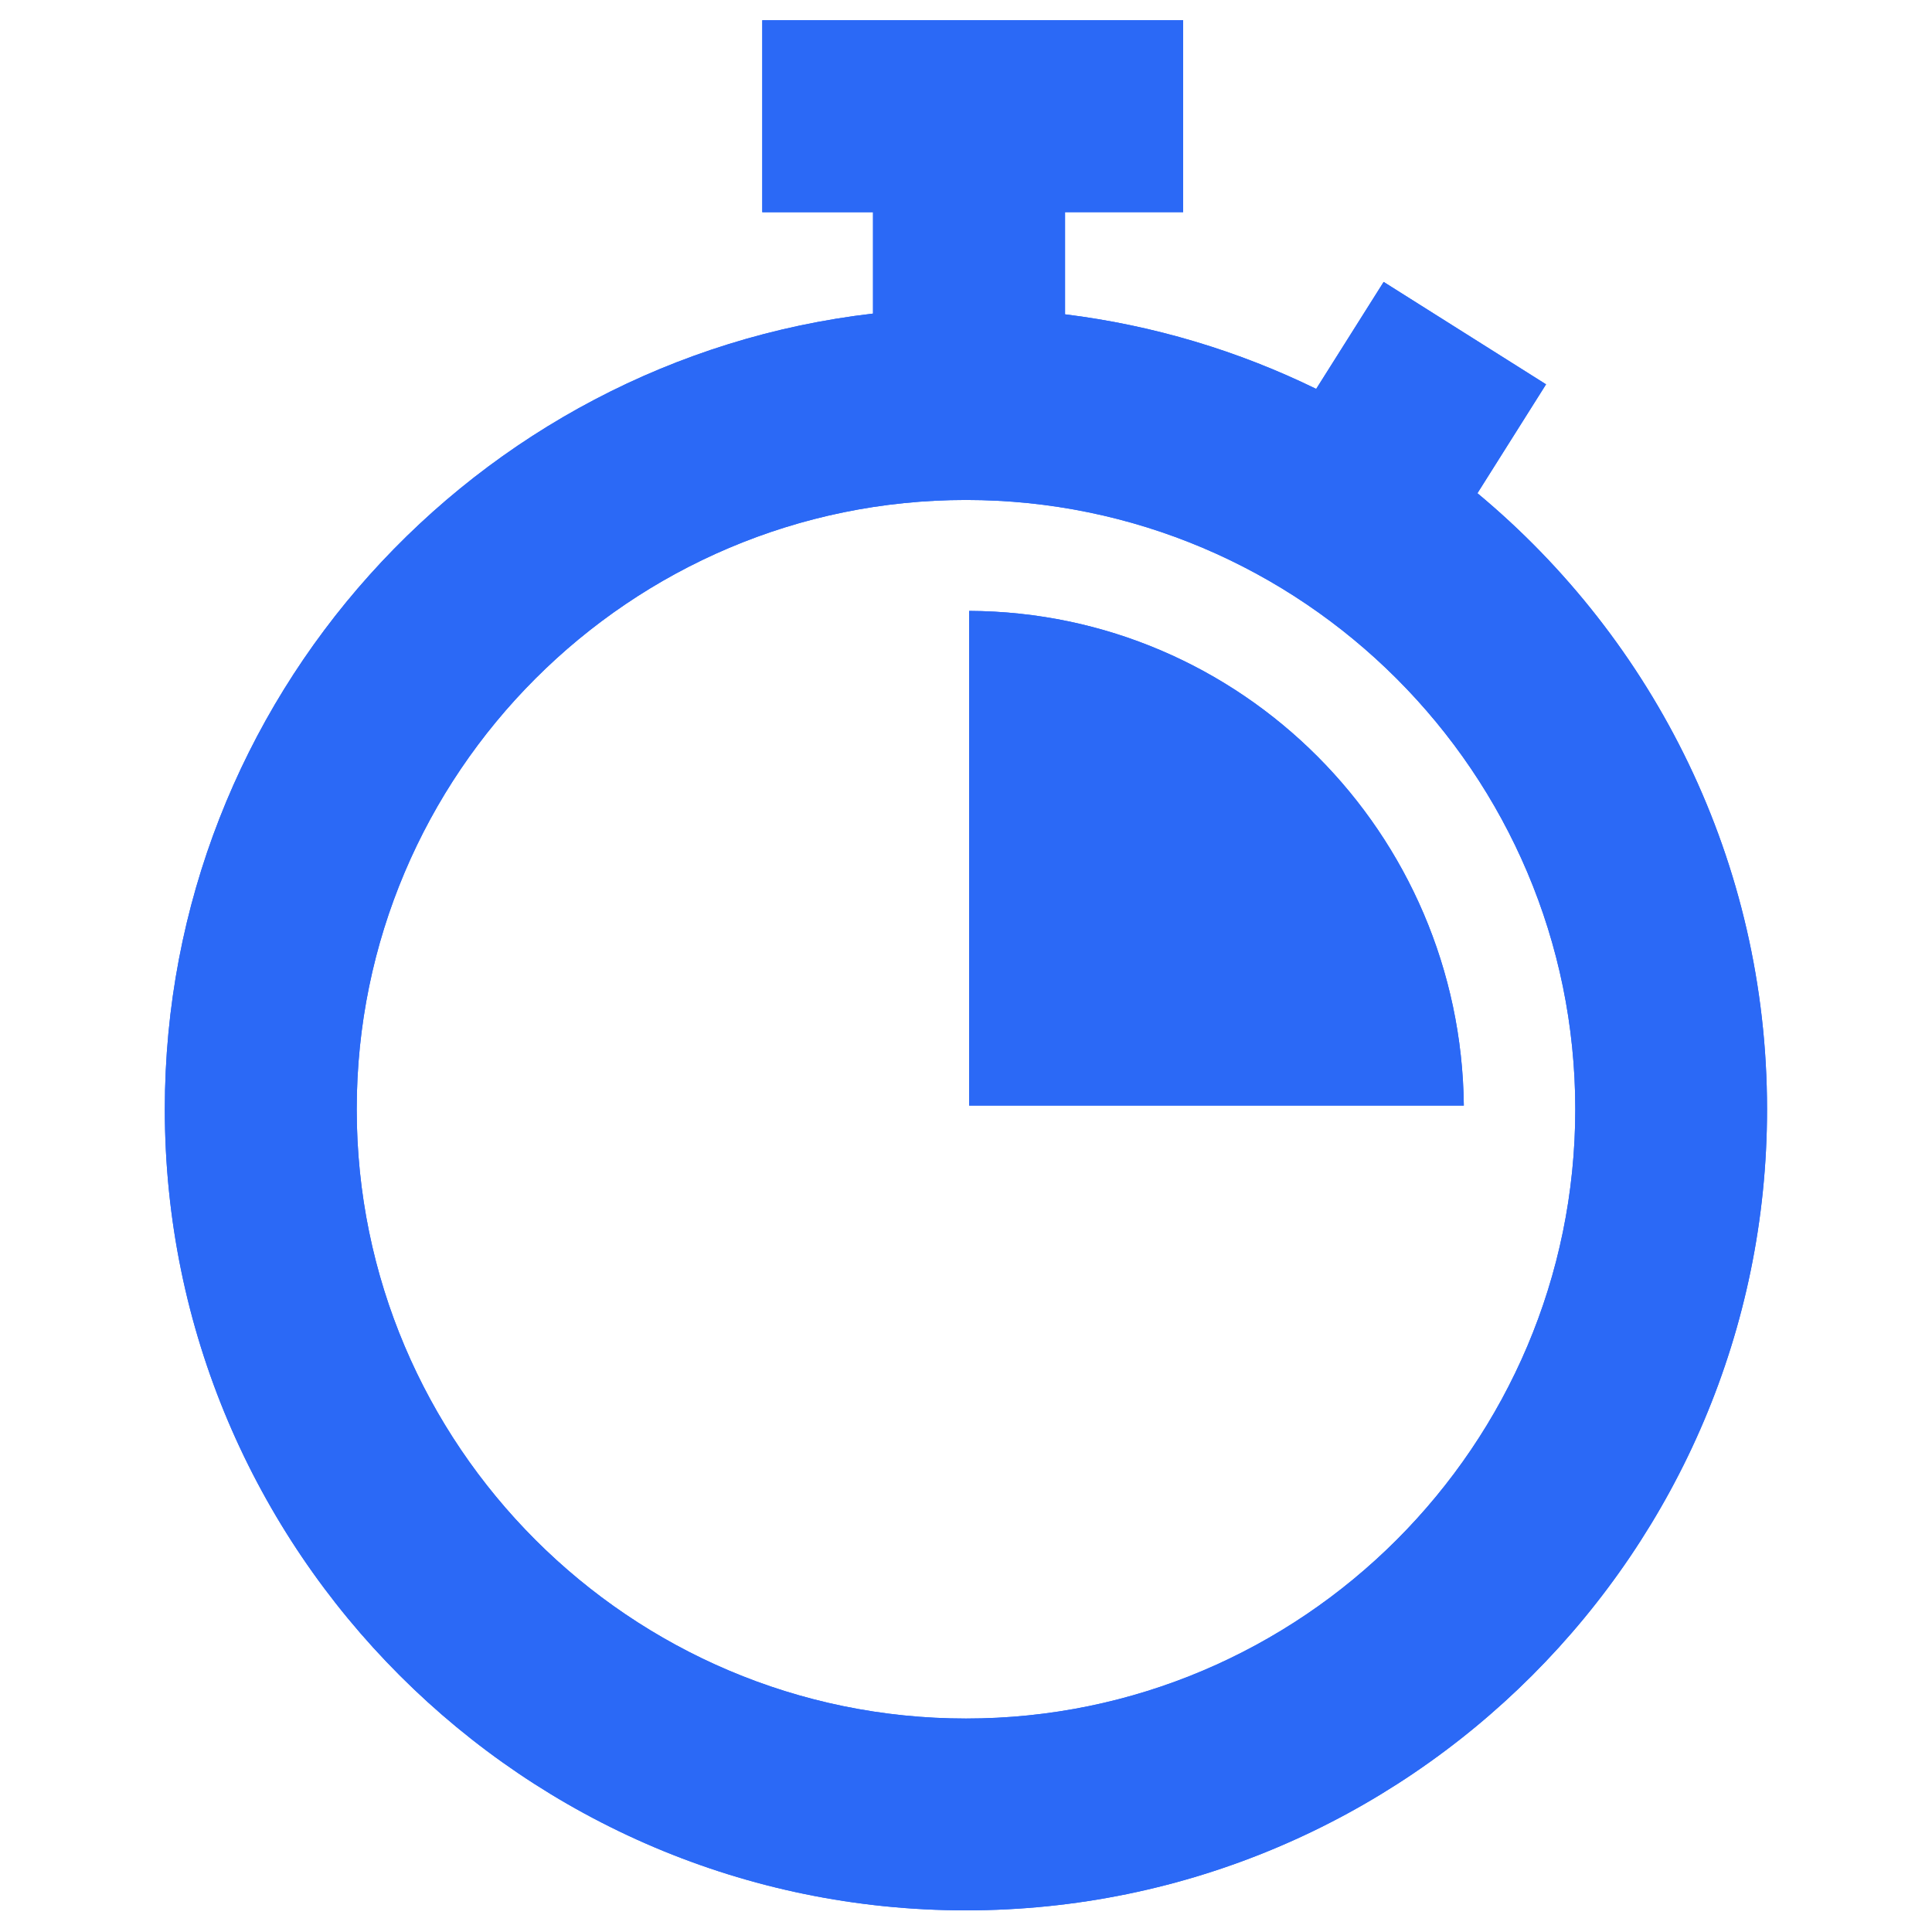
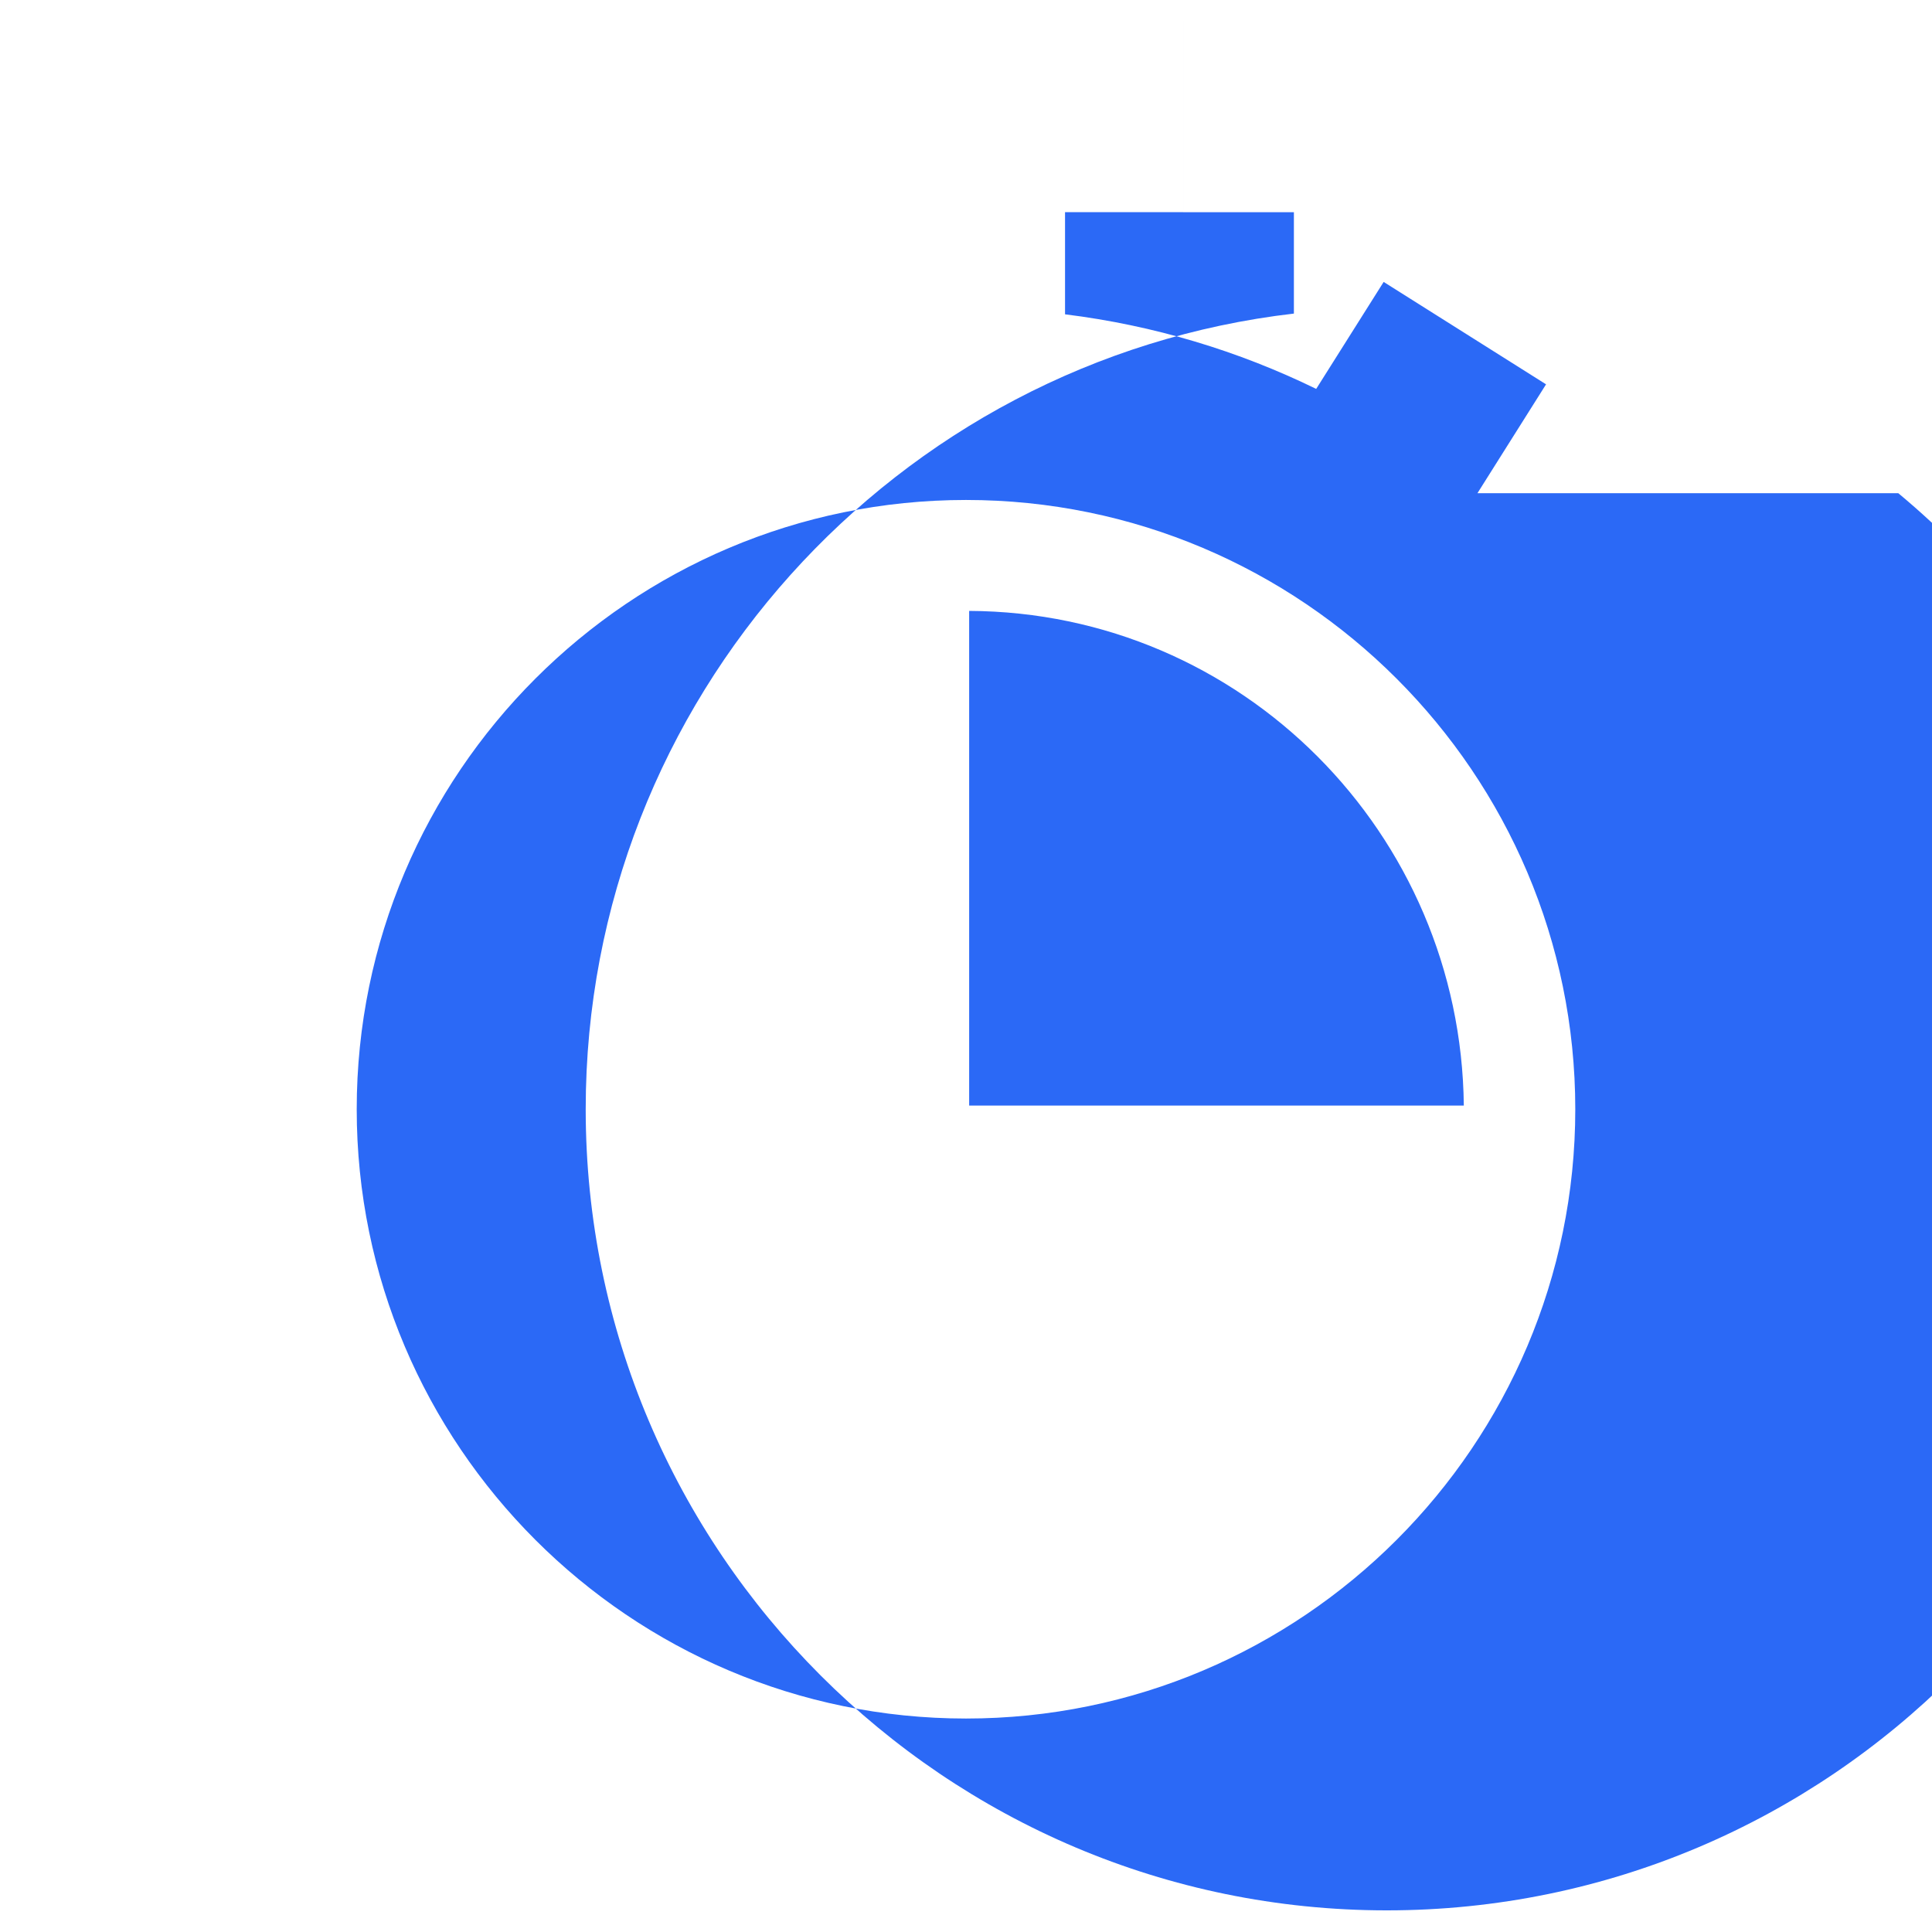
<svg xmlns="http://www.w3.org/2000/svg" id="a" viewBox="0 0 287.54 287.54">
  <defs>
    <style>.c{fill:#2b69f6;}.d{clip-path:url(#b);}</style>
    <clipPath id="b">
      <path class="c" d="M219.89,73.4l10.21-16.2-24.17-15.24-10.04,15.92c-11.55-5.64-24.13-9.46-37.38-11.1v-15.2h17.58V3.01h-62.64V31.58h16.48v15.09c-59.25,6.87-105.4,57.36-105.4,118.42,0,65.74,53.49,119.23,119.23,119.23s119.23-53.49,119.23-119.23c0-36.83-16.79-69.81-43.11-91.69Zm-76.12,182.37c-50,0-90.68-40.68-90.68-90.68s40.68-90.68,90.68-90.68,90.68,40.68,90.68,90.68-40.68,90.68-90.68,90.68Zm74.09-91.23h-73.62V90.92c40.58,.19,73.19,33.1,73.62,73.62Z" />
    </clipPath>
  </defs>
-   <path class="c" d="M219.89,73.4l10.21-16.2-24.17-15.24-10.04,15.92c-11.55-5.64-24.13-9.46-37.38-11.1v-15.2h17.58V3.01h-62.64V31.58h16.48v15.09c-59.25,6.87-105.4,57.36-105.4,118.42,0,65.74,53.49,119.23,119.23,119.23s119.23-53.49,119.23-119.23c0-36.83-16.79-69.81-43.11-91.69Zm-76.12,182.37c-50,0-90.68-40.68-90.68-90.68s40.68-90.68,90.68-90.68,90.68,40.68,90.68,90.68-40.68,90.68-90.68,90.68Zm74.09-91.23h-73.62V90.92c40.58,.19,73.19,33.1,73.62,73.62Z" />
+   <path class="c" d="M219.89,73.4l10.21-16.2-24.17-15.24-10.04,15.92c-11.55-5.64-24.13-9.46-37.38-11.1v-15.2h17.58V3.01V31.58h16.48v15.09c-59.25,6.87-105.4,57.36-105.4,118.42,0,65.74,53.49,119.23,119.23,119.23s119.23-53.49,119.23-119.23c0-36.83-16.79-69.81-43.11-91.69Zm-76.12,182.37c-50,0-90.68-40.68-90.68-90.68s40.68-90.68,90.68-90.68,90.68,40.68,90.68,90.68-40.68,90.68-90.68,90.68Zm74.09-91.23h-73.62V90.92c40.58,.19,73.19,33.1,73.62,73.62Z" />
  <g class="d">
-     <rect class="c" width="287.54" height="287.54" />
-   </g>
+     </g>
</svg>